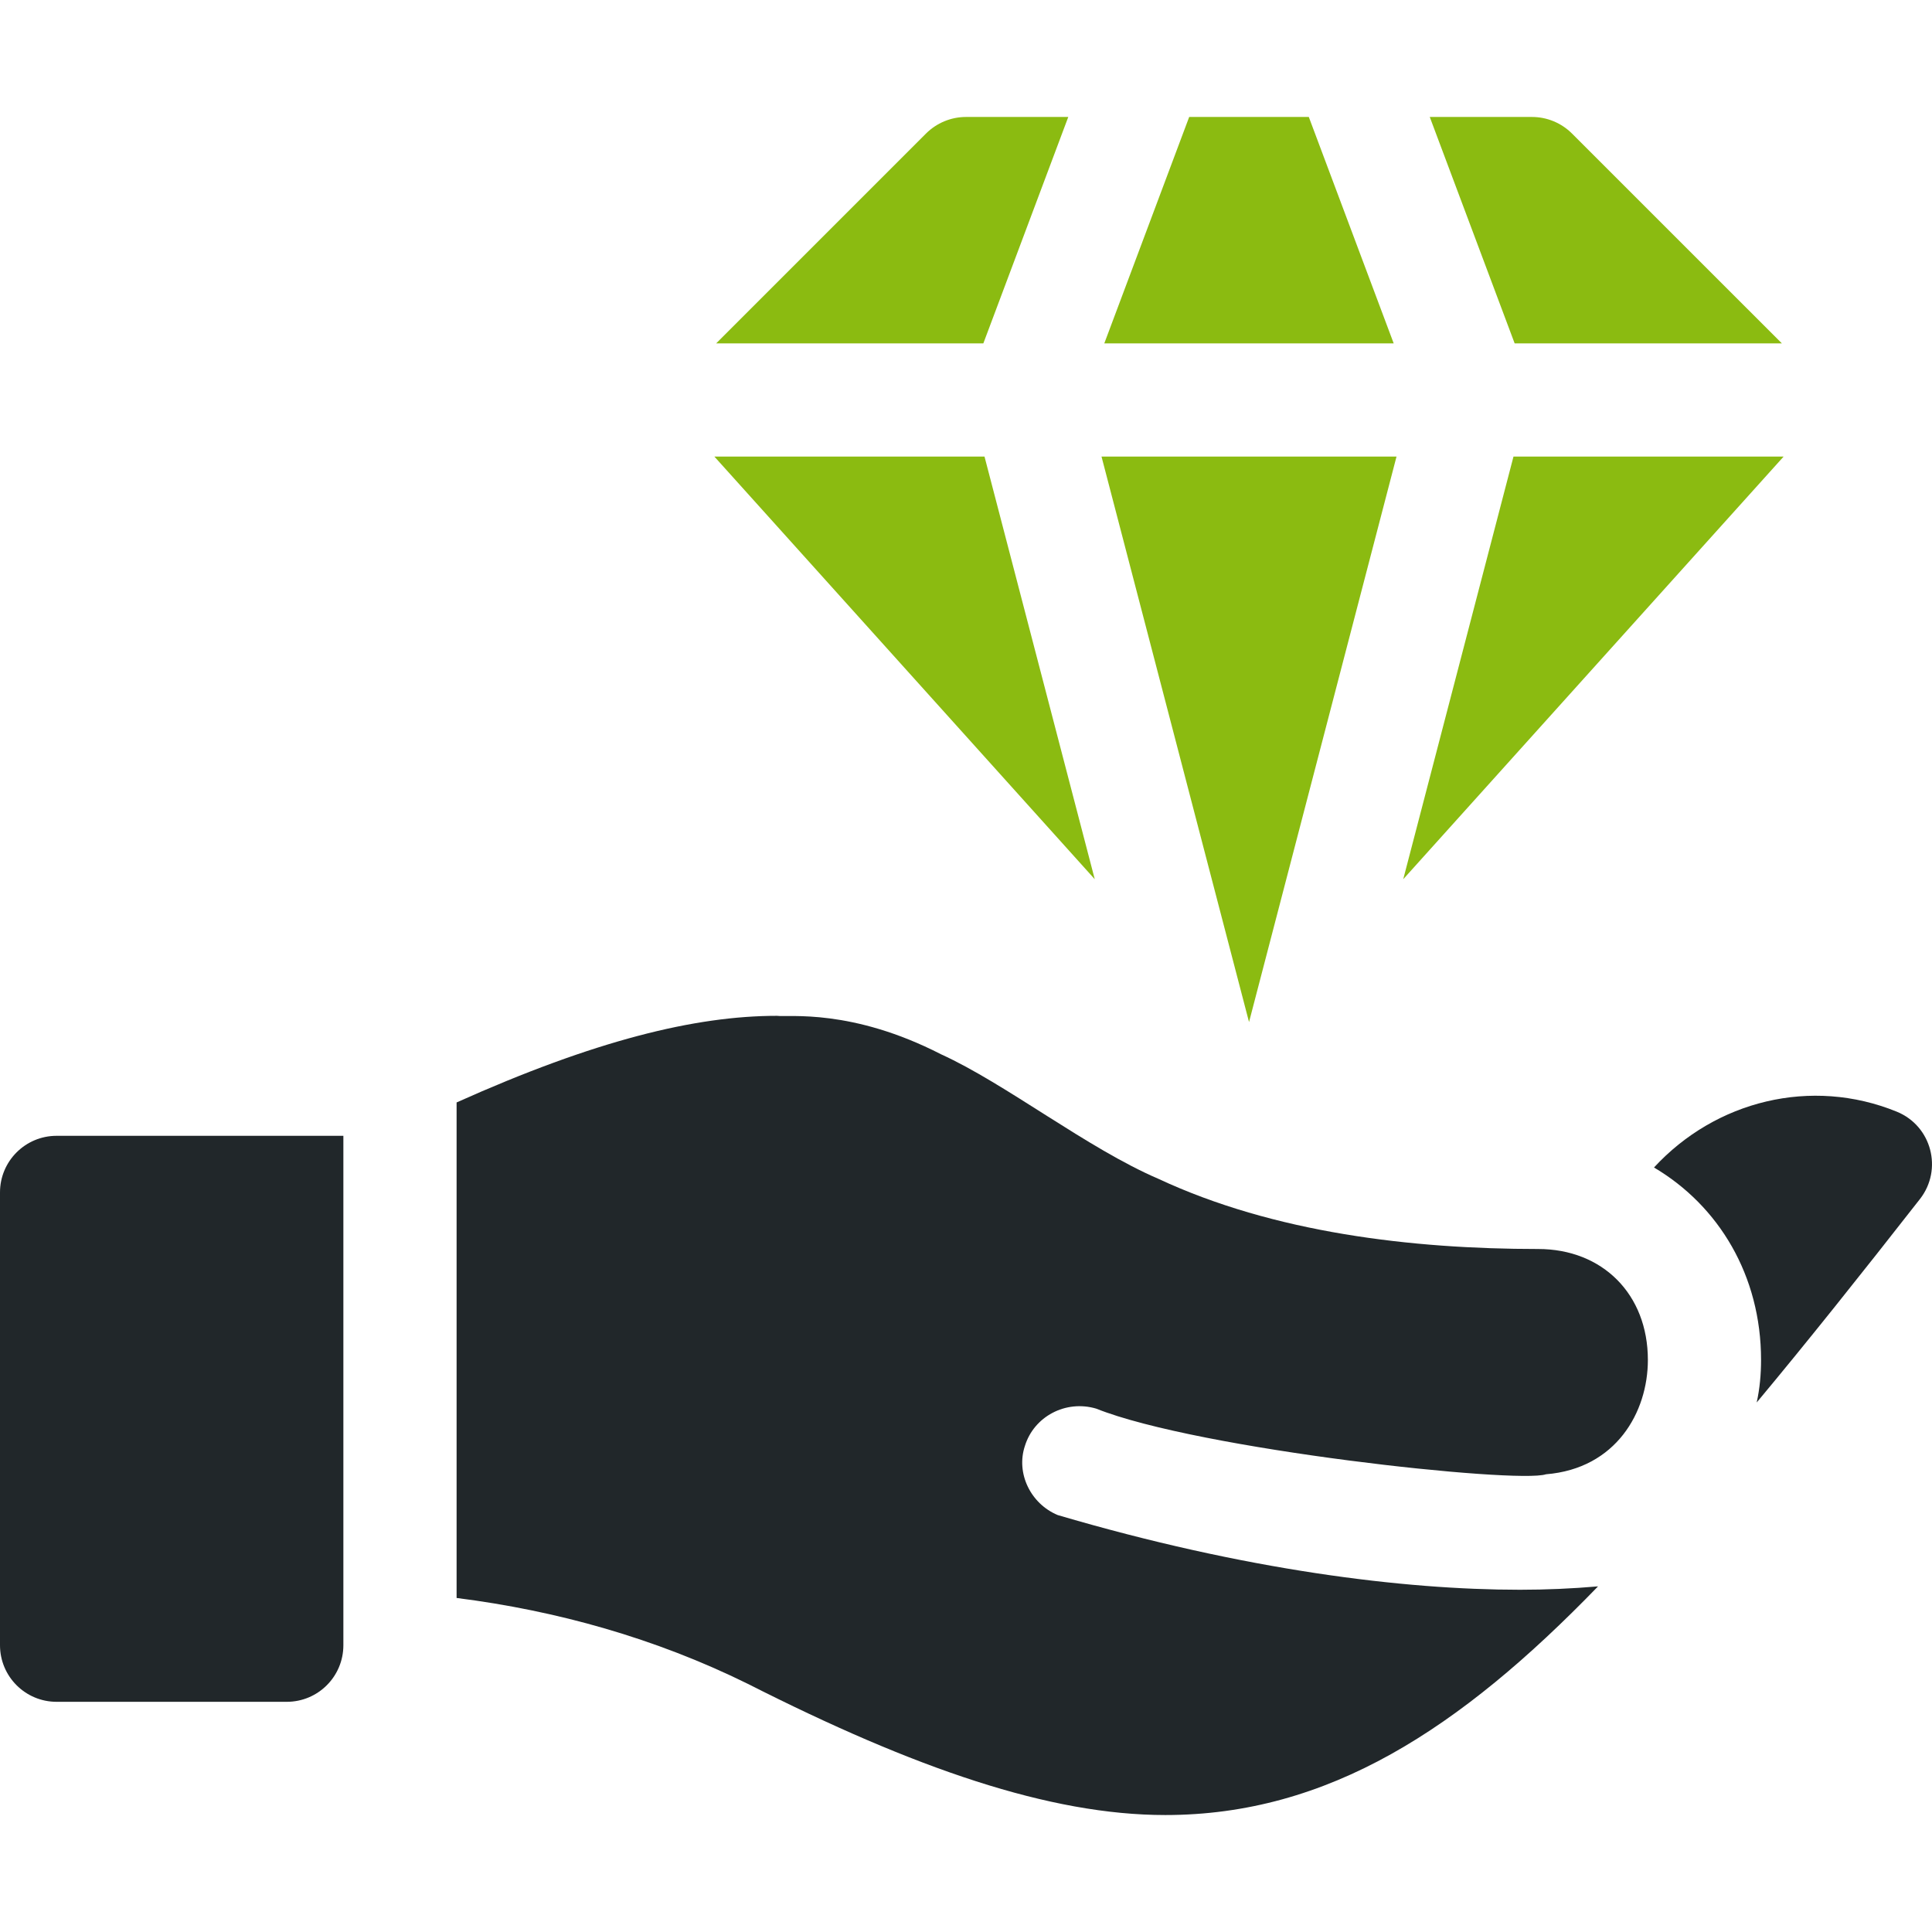
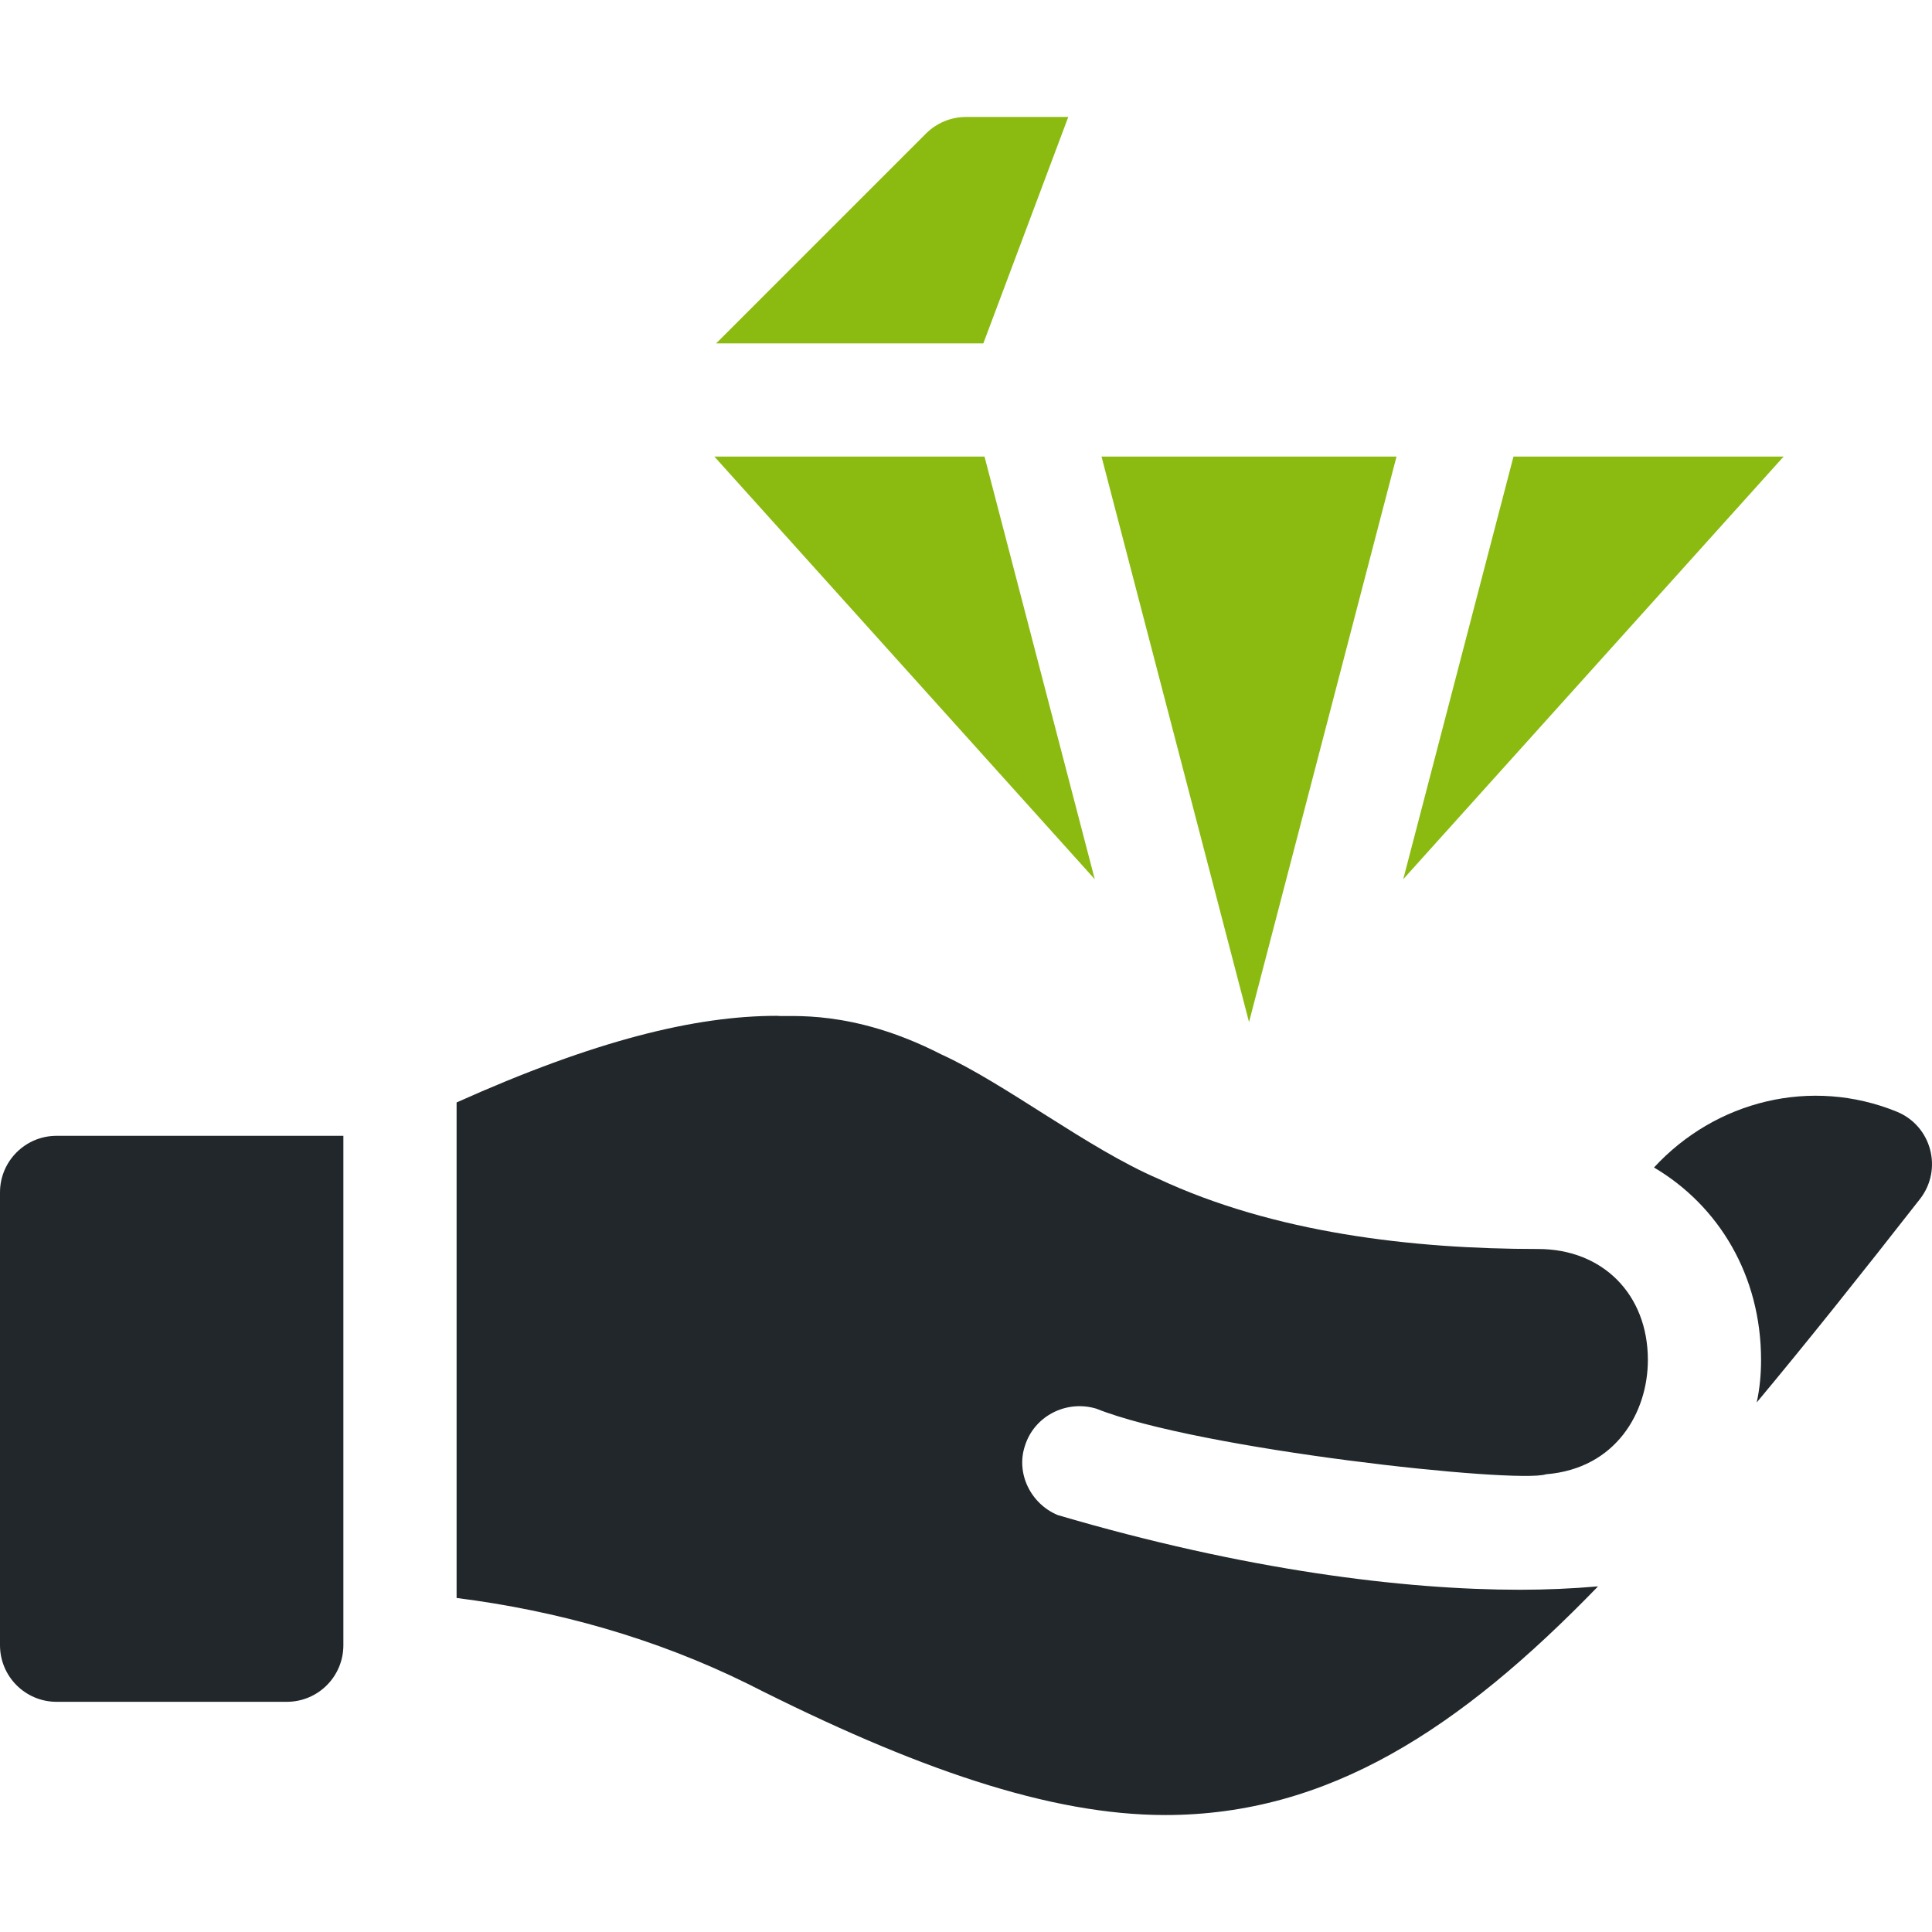
<svg xmlns="http://www.w3.org/2000/svg" width="48" height="48" viewBox="0 0 48 48" fill="none">
  <path d="M1.406 42.281H7.125C7.902 42.281 8.531 41.652 8.531 40.875V28.219H1.406C0.63 28.219 0 28.848 0 29.625V40.875C0 41.652 0.63 42.281 1.406 42.281Z" fill="#21272A" />
  <path d="M47.702 29.788C48.272 29.056 47.994 27.974 47.124 27.619C45.002 26.754 42.624 27.346 41.093 29.006C42.703 29.957 43.753 31.692 43.753 33.787C43.753 34.139 43.722 34.492 43.645 34.844C44.897 33.343 46.22 31.683 47.702 29.788Z" fill="#21272A" />
  <path d="M19.303 25.238C17.271 25.238 14.779 25.849 11.344 27.39V39.701C13.837 40.017 16.277 40.7 18.572 41.831C22.734 43.941 26.081 45.094 28.95 45.094C33 45.094 36.272 42.956 39.703 39.413C39.056 39.469 38.41 39.497 37.763 39.497C34.878 39.497 30.933 39.012 26.278 37.641C25.603 37.359 25.238 36.6 25.463 35.925C25.688 35.194 26.475 34.772 27.235 34.997C29.777 36.015 37.688 36.868 38.41 36.628C40.153 36.487 40.941 35.081 40.941 33.788C40.941 32.156 39.816 31.031 38.213 31.031C35.075 31.031 31.65 30.627 28.781 29.288C27.015 28.53 24.984 26.922 23.381 26.194C21.158 25.053 19.592 25.276 19.303 25.238Z" fill="#21272A" />
-   <path d="M29.545 2.906L27.436 8.531H34.626L32.517 2.906H29.545Z" fill="#8BBB11" />
-   <path d="M44.27 8.531L39.056 3.318C38.793 3.055 38.436 2.906 38.062 2.906H35.522L37.631 8.531H44.27Z" fill="#8BBB11" />
  <path d="M23.006 3.318L17.793 8.531H24.431L26.541 2.906H24C23.627 2.906 23.27 3.055 23.006 3.318Z" fill="#8BBB11" />
  <path d="M44.313 11.344H37.602L34.863 21.844L44.313 11.344Z" fill="#8BBB11" />
  <path d="M31.032 25.393L34.696 11.344H27.367L31.032 25.393Z" fill="#8BBB11" />
  <path d="M17.749 11.344L27.199 21.844L24.46 11.344H17.749Z" fill="#8BBB11" />
</svg>